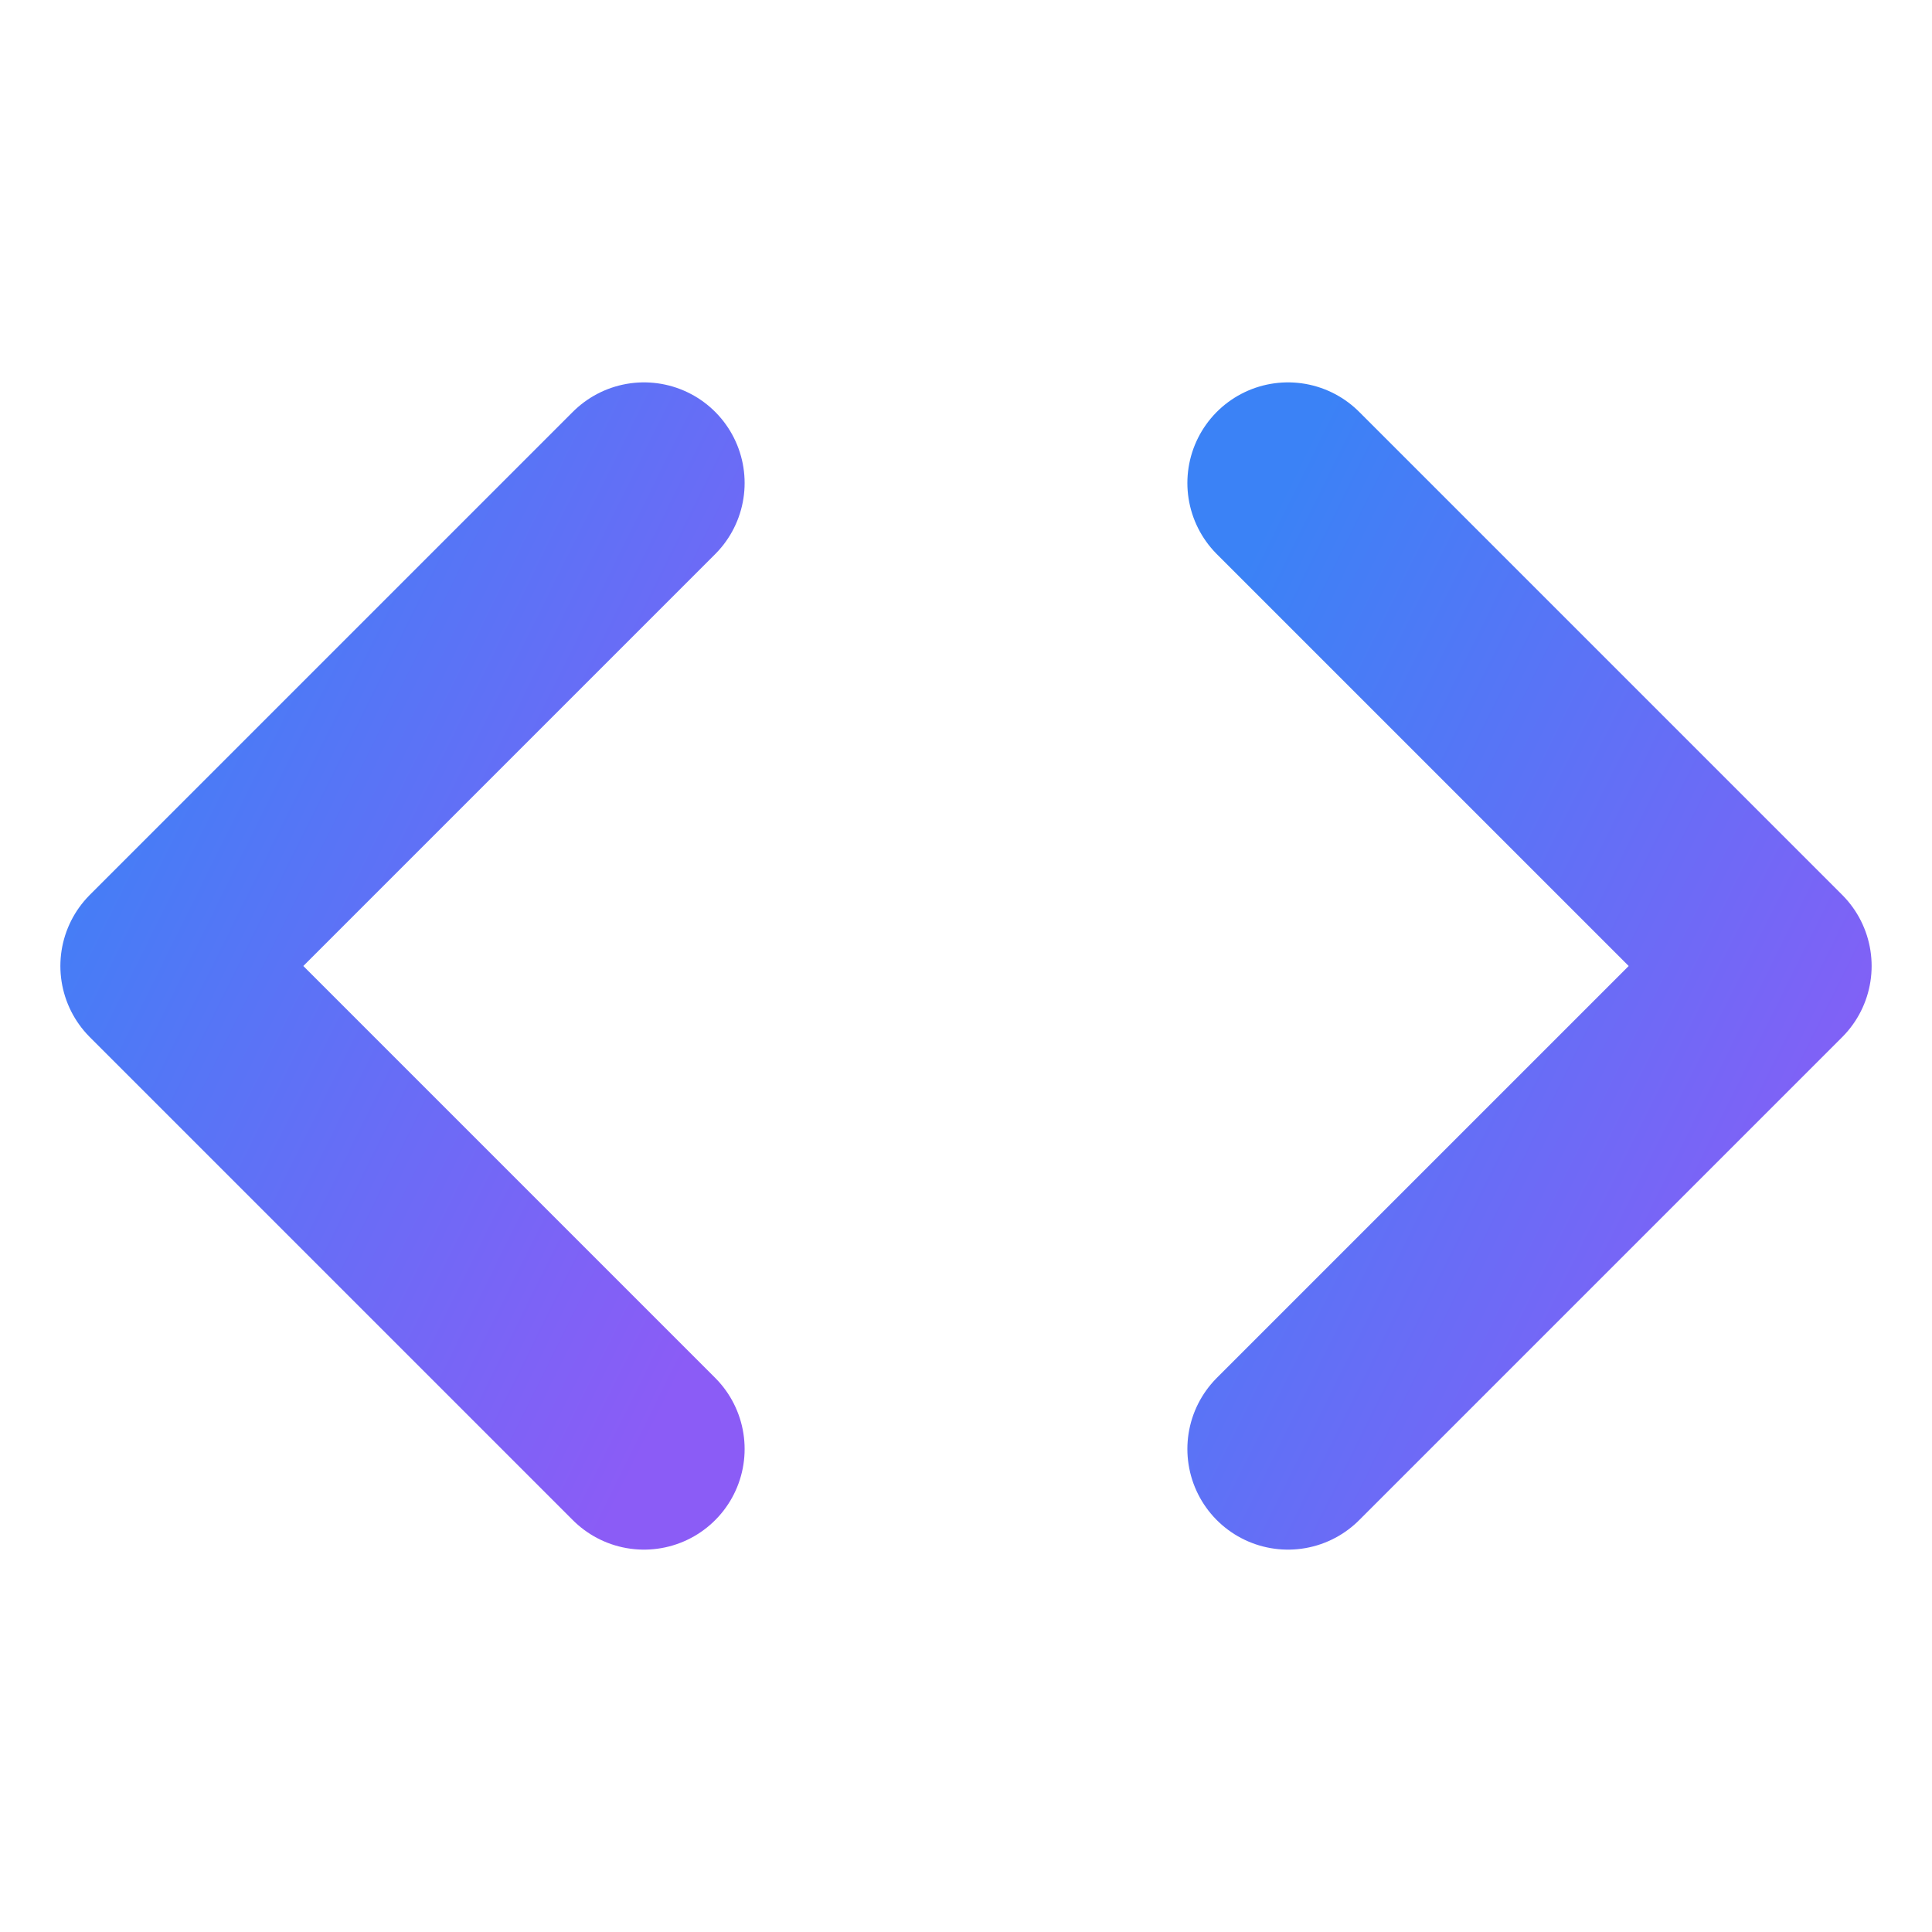
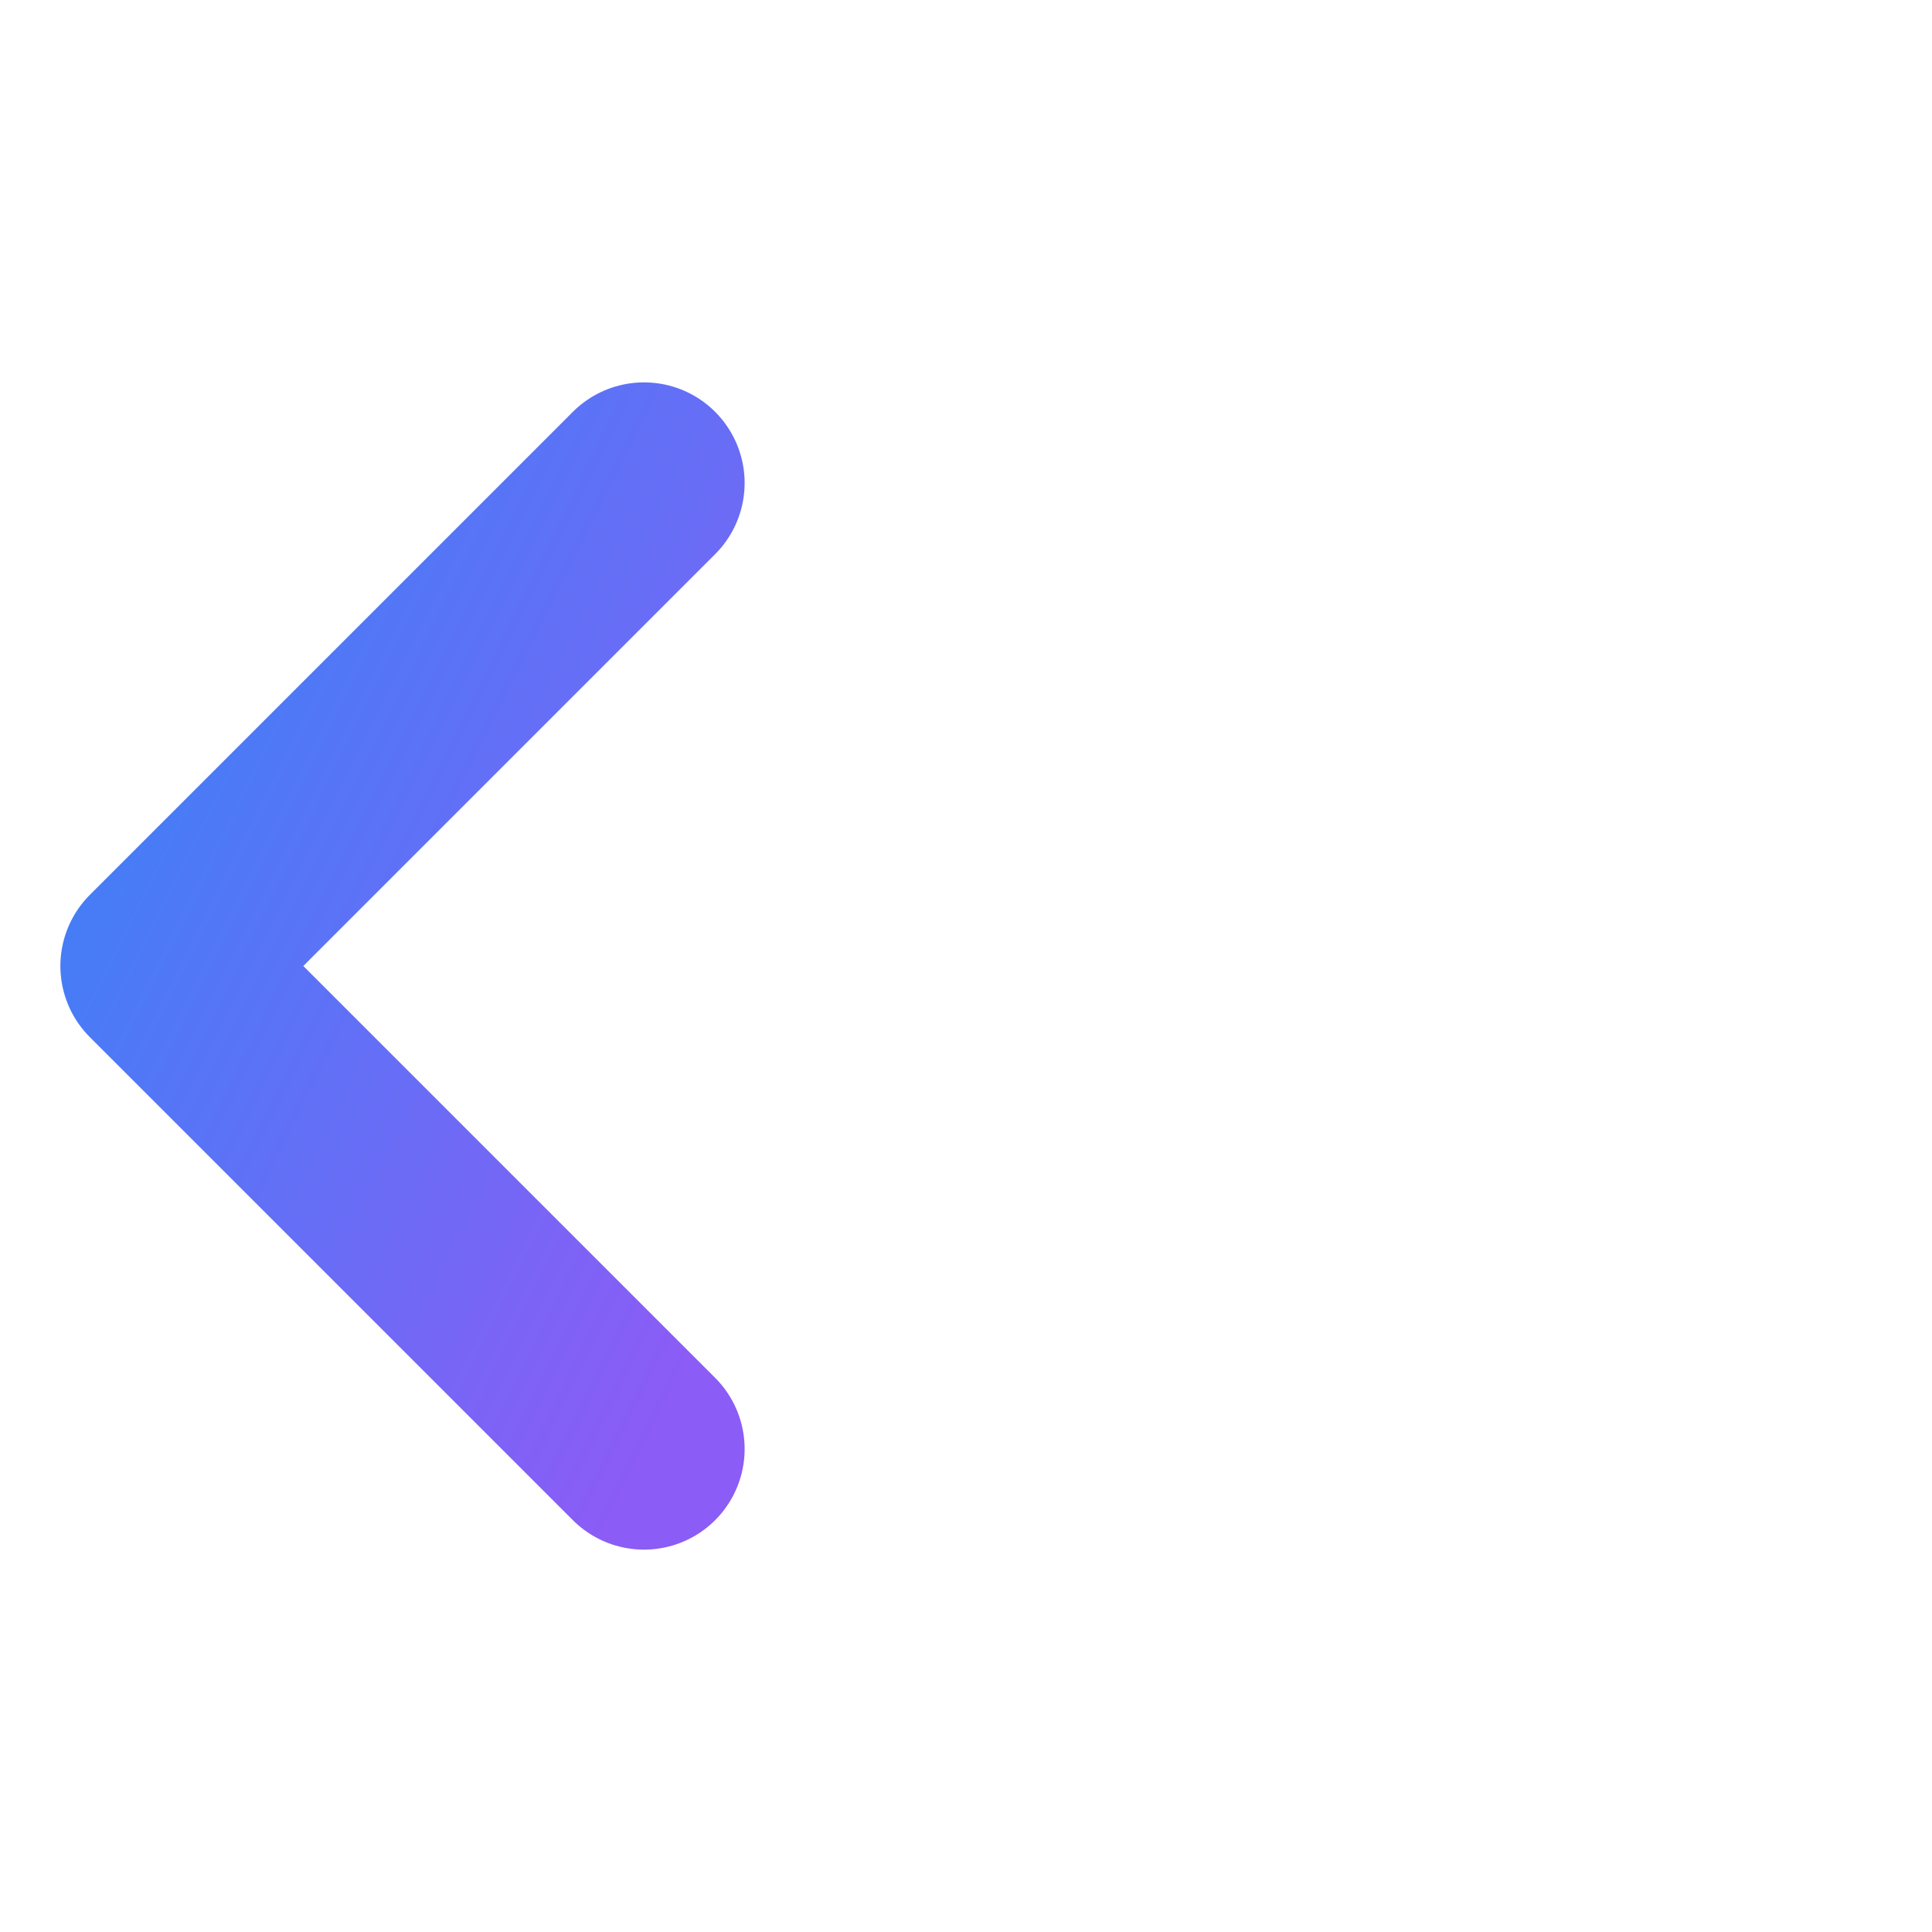
<svg xmlns="http://www.w3.org/2000/svg" viewBox="0 0 24 24" fill="none" stroke="url(#grad)" stroke-width="2.5" stroke-linecap="round" stroke-linejoin="round">
  <defs>
    <linearGradient id="grad" x1="0%" y1="0%" x2="100%" y2="100%">
      <stop offset="0%" stop-color="#3b82f6" />
      <stop offset="100%" stop-color="#8b5cf6" />
    </linearGradient>
  </defs>
-   <polyline points="16 18 22 12 16 6" />
  <polyline points="8 6 2 12 8 18" />
</svg>